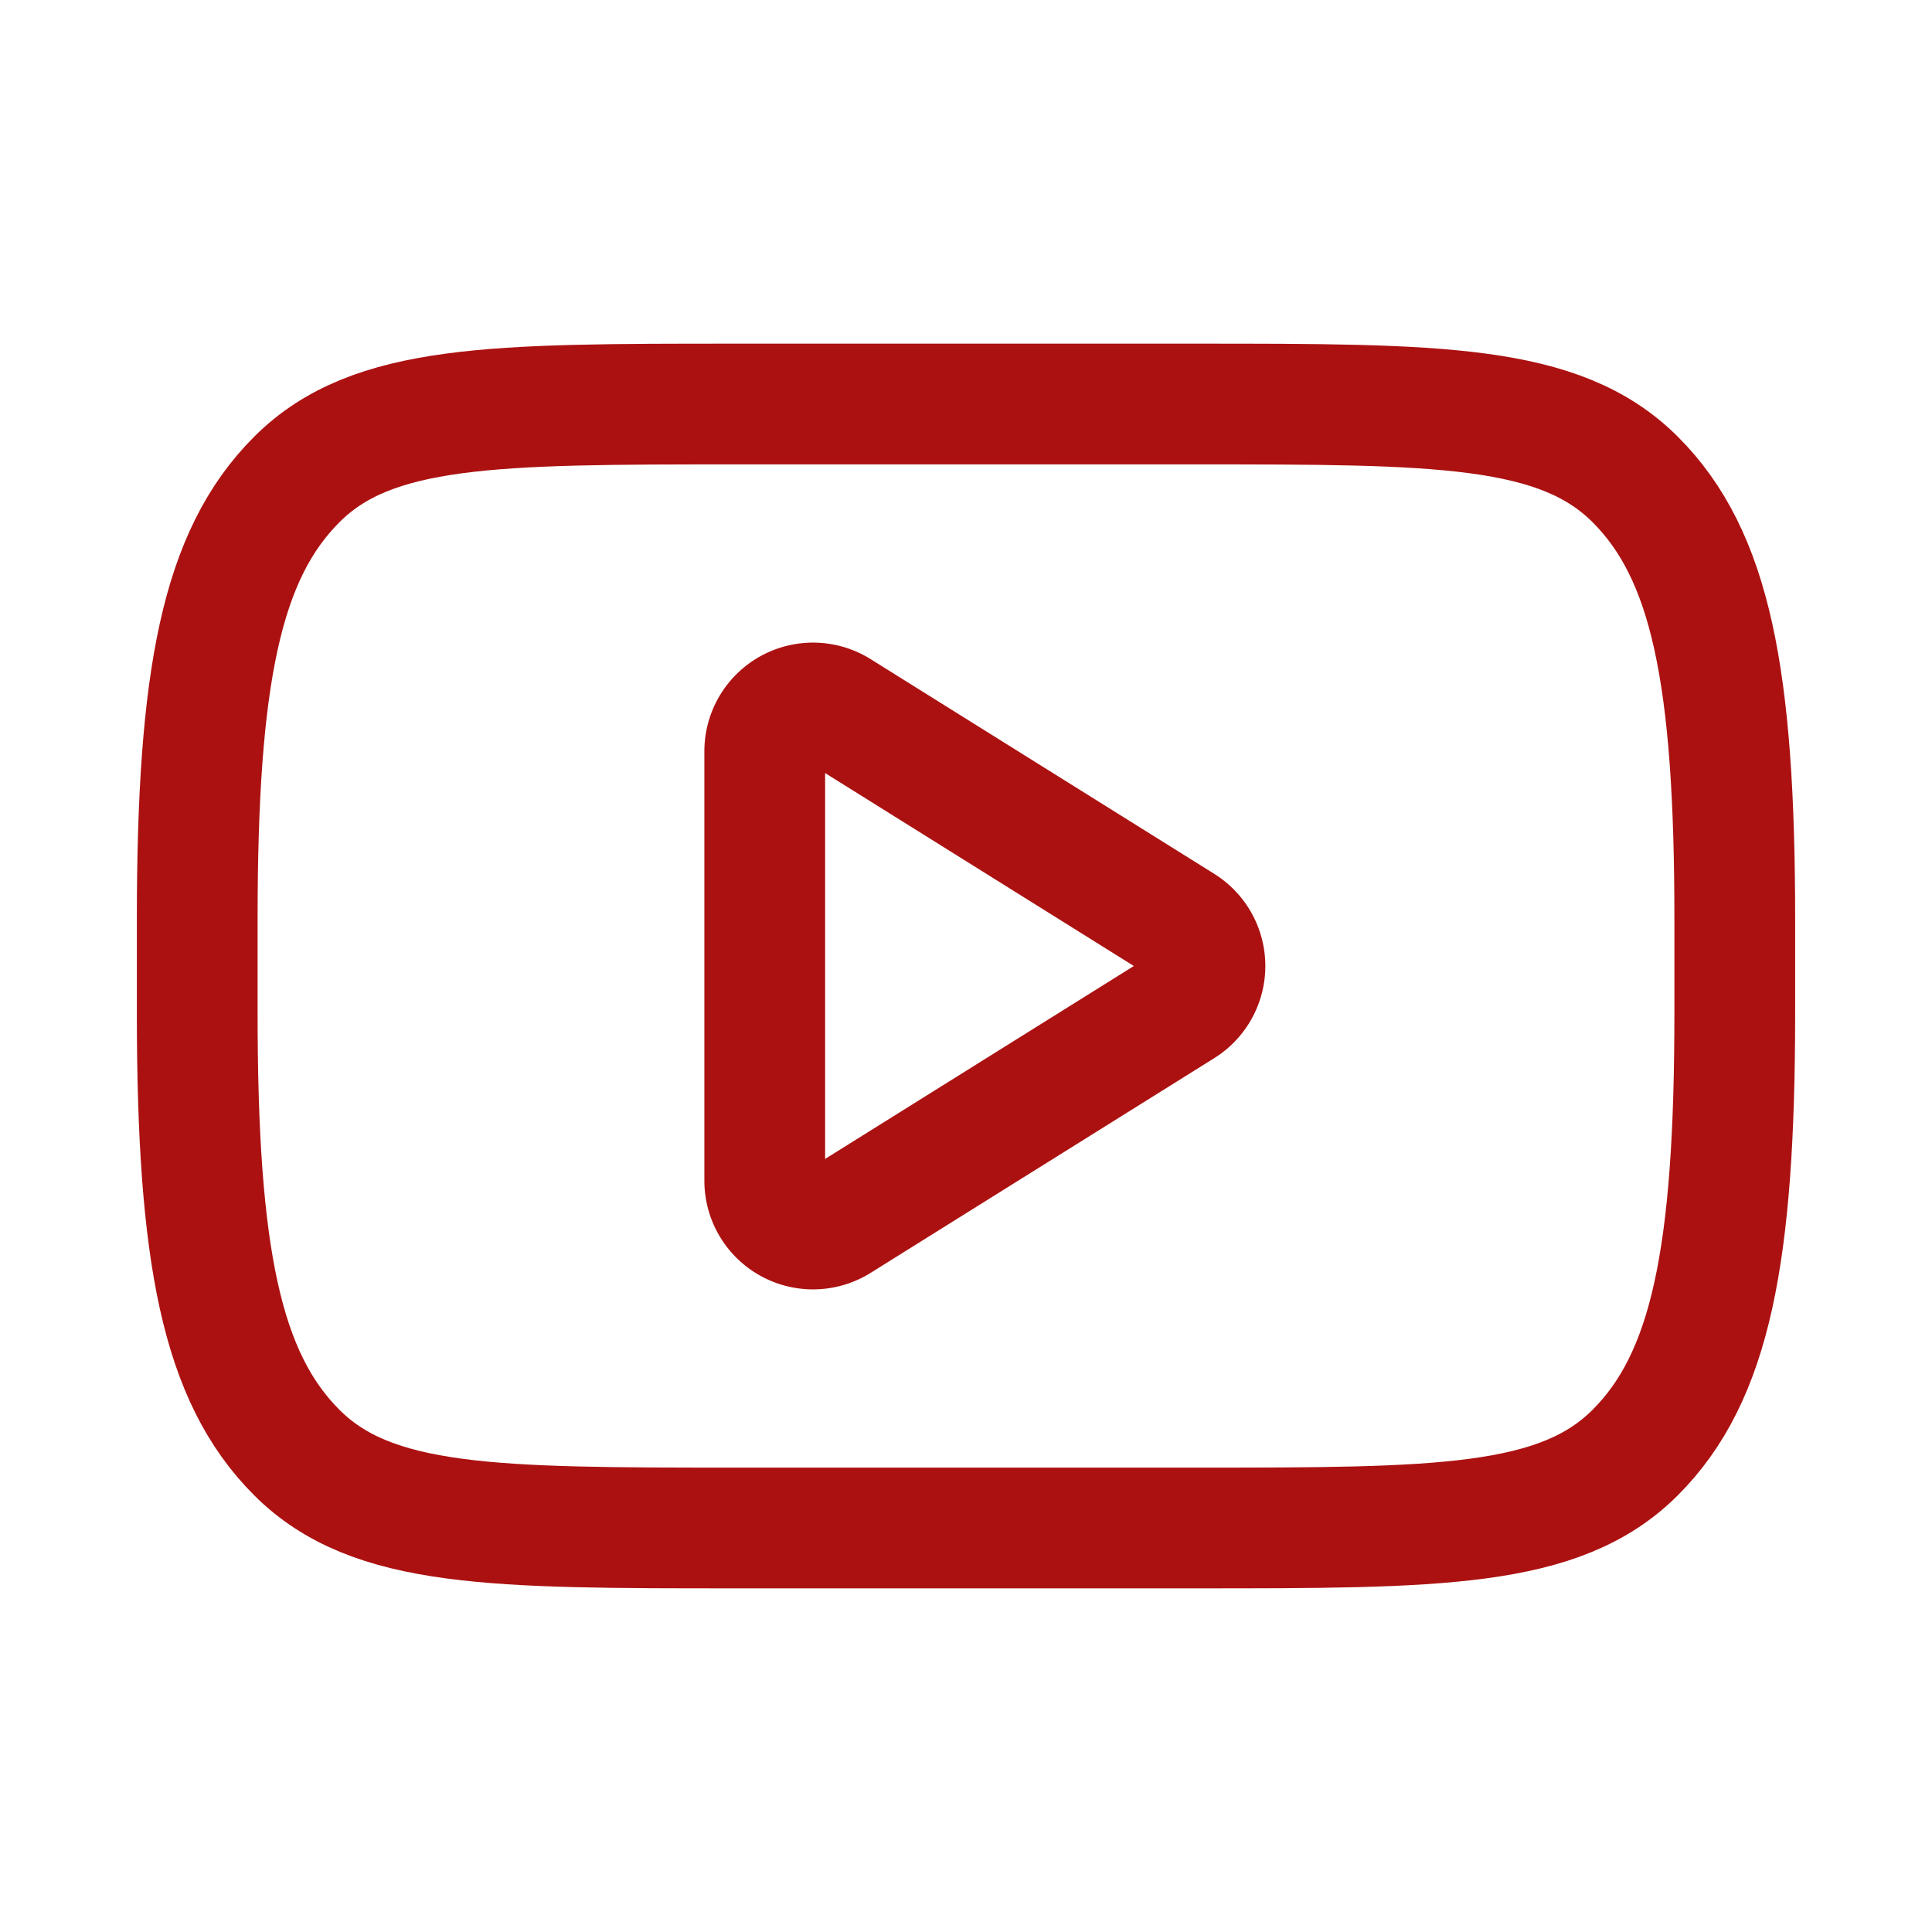
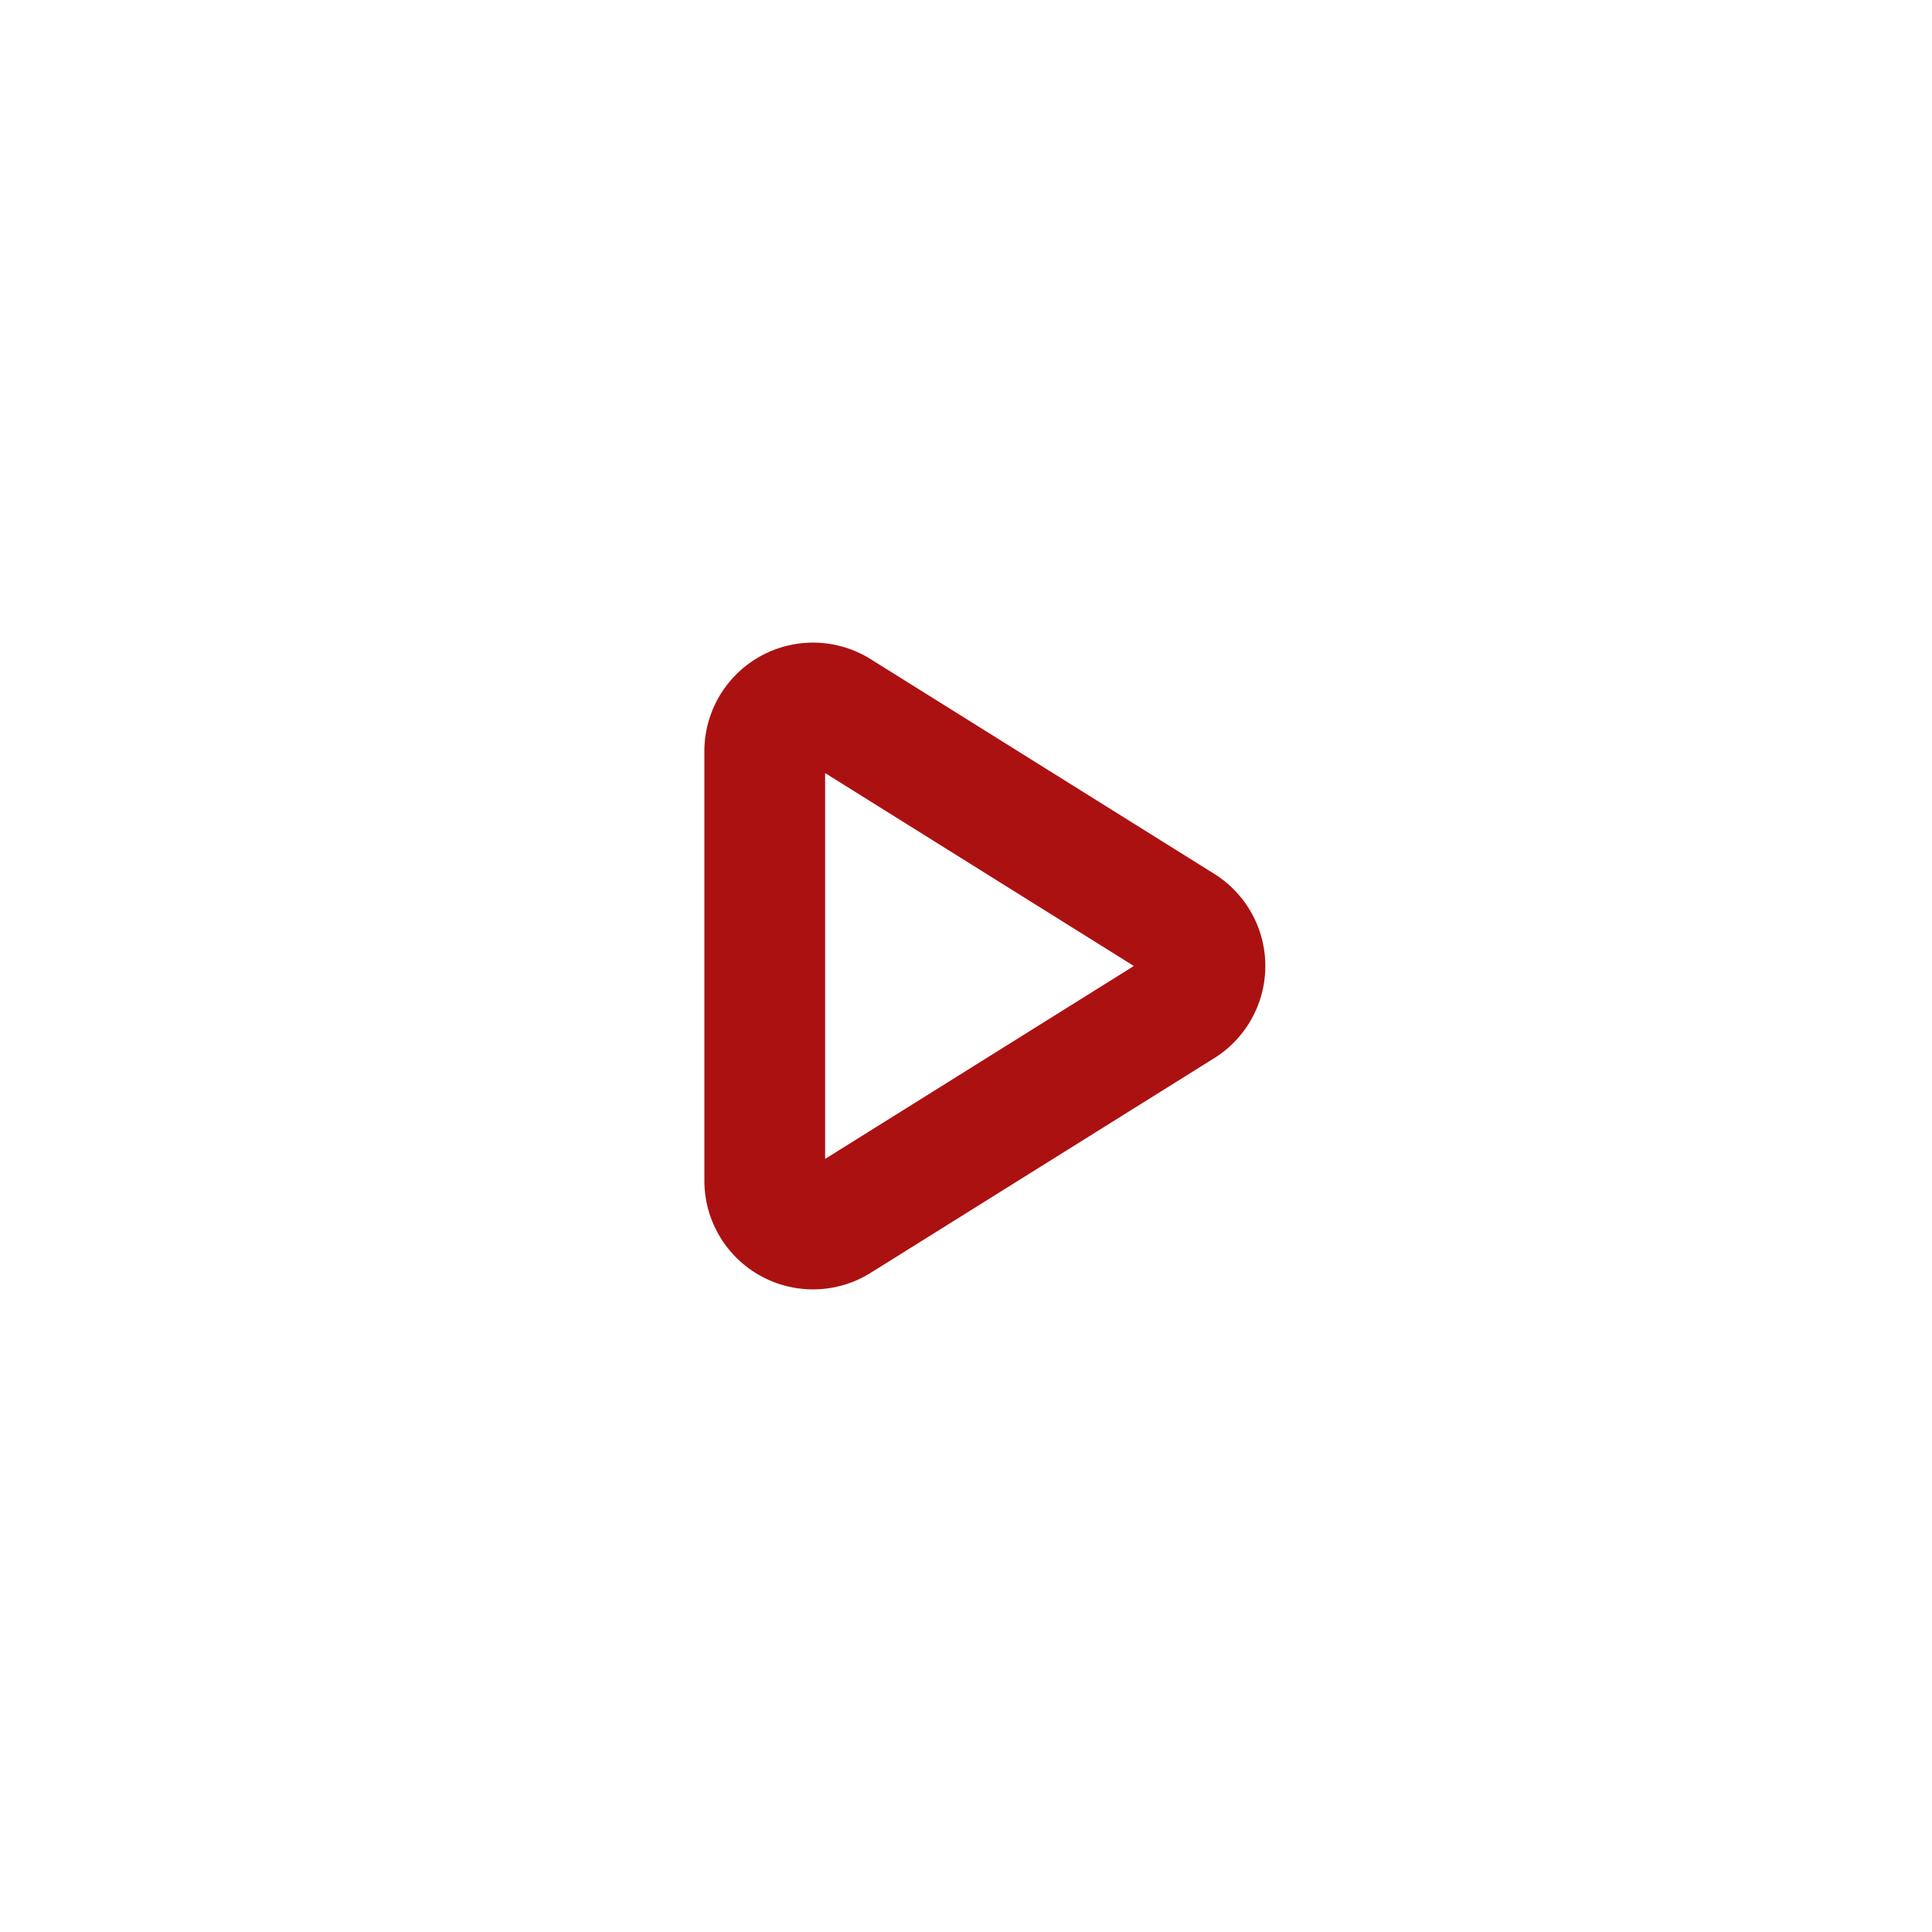
<svg xmlns="http://www.w3.org/2000/svg" width="256" height="256" viewBox="0 0 24 24">
  <rect x="0" y="0" width="24" height="24" rx="8" fill="none" />
  <svg viewBox="0 0 24 24" fill="#000000" x="0" y="0" width="24" height="24">
    <g fill="none" stroke="#ac1111" stroke-linejoin="round" stroke-width="1.5">
-       <path stroke-linecap="round" d="M2.45 11.419c0-3.017.3-4.526 1.237-5.463s2.446-.937 5.463-.937h5.7c3.017 0 4.525 0 5.463.937s1.237 2.446 1.237 5.463v1.162c0 3.017-.3 4.526-1.237 5.463s-2.446.937-5.463.937h-5.7c-3.017 0-4.526 0-5.463-.937S2.45 15.598 2.45 12.581z" />
      <path d="m14.686 11.491l-4.268-2.667a.6.6 0 0 0-.918.509v5.335a.6.6 0 0 0 .918.508l4.268-2.667a.6.6 0 0 0 0-1.018Z" />
    </g>
  </svg>
</svg>